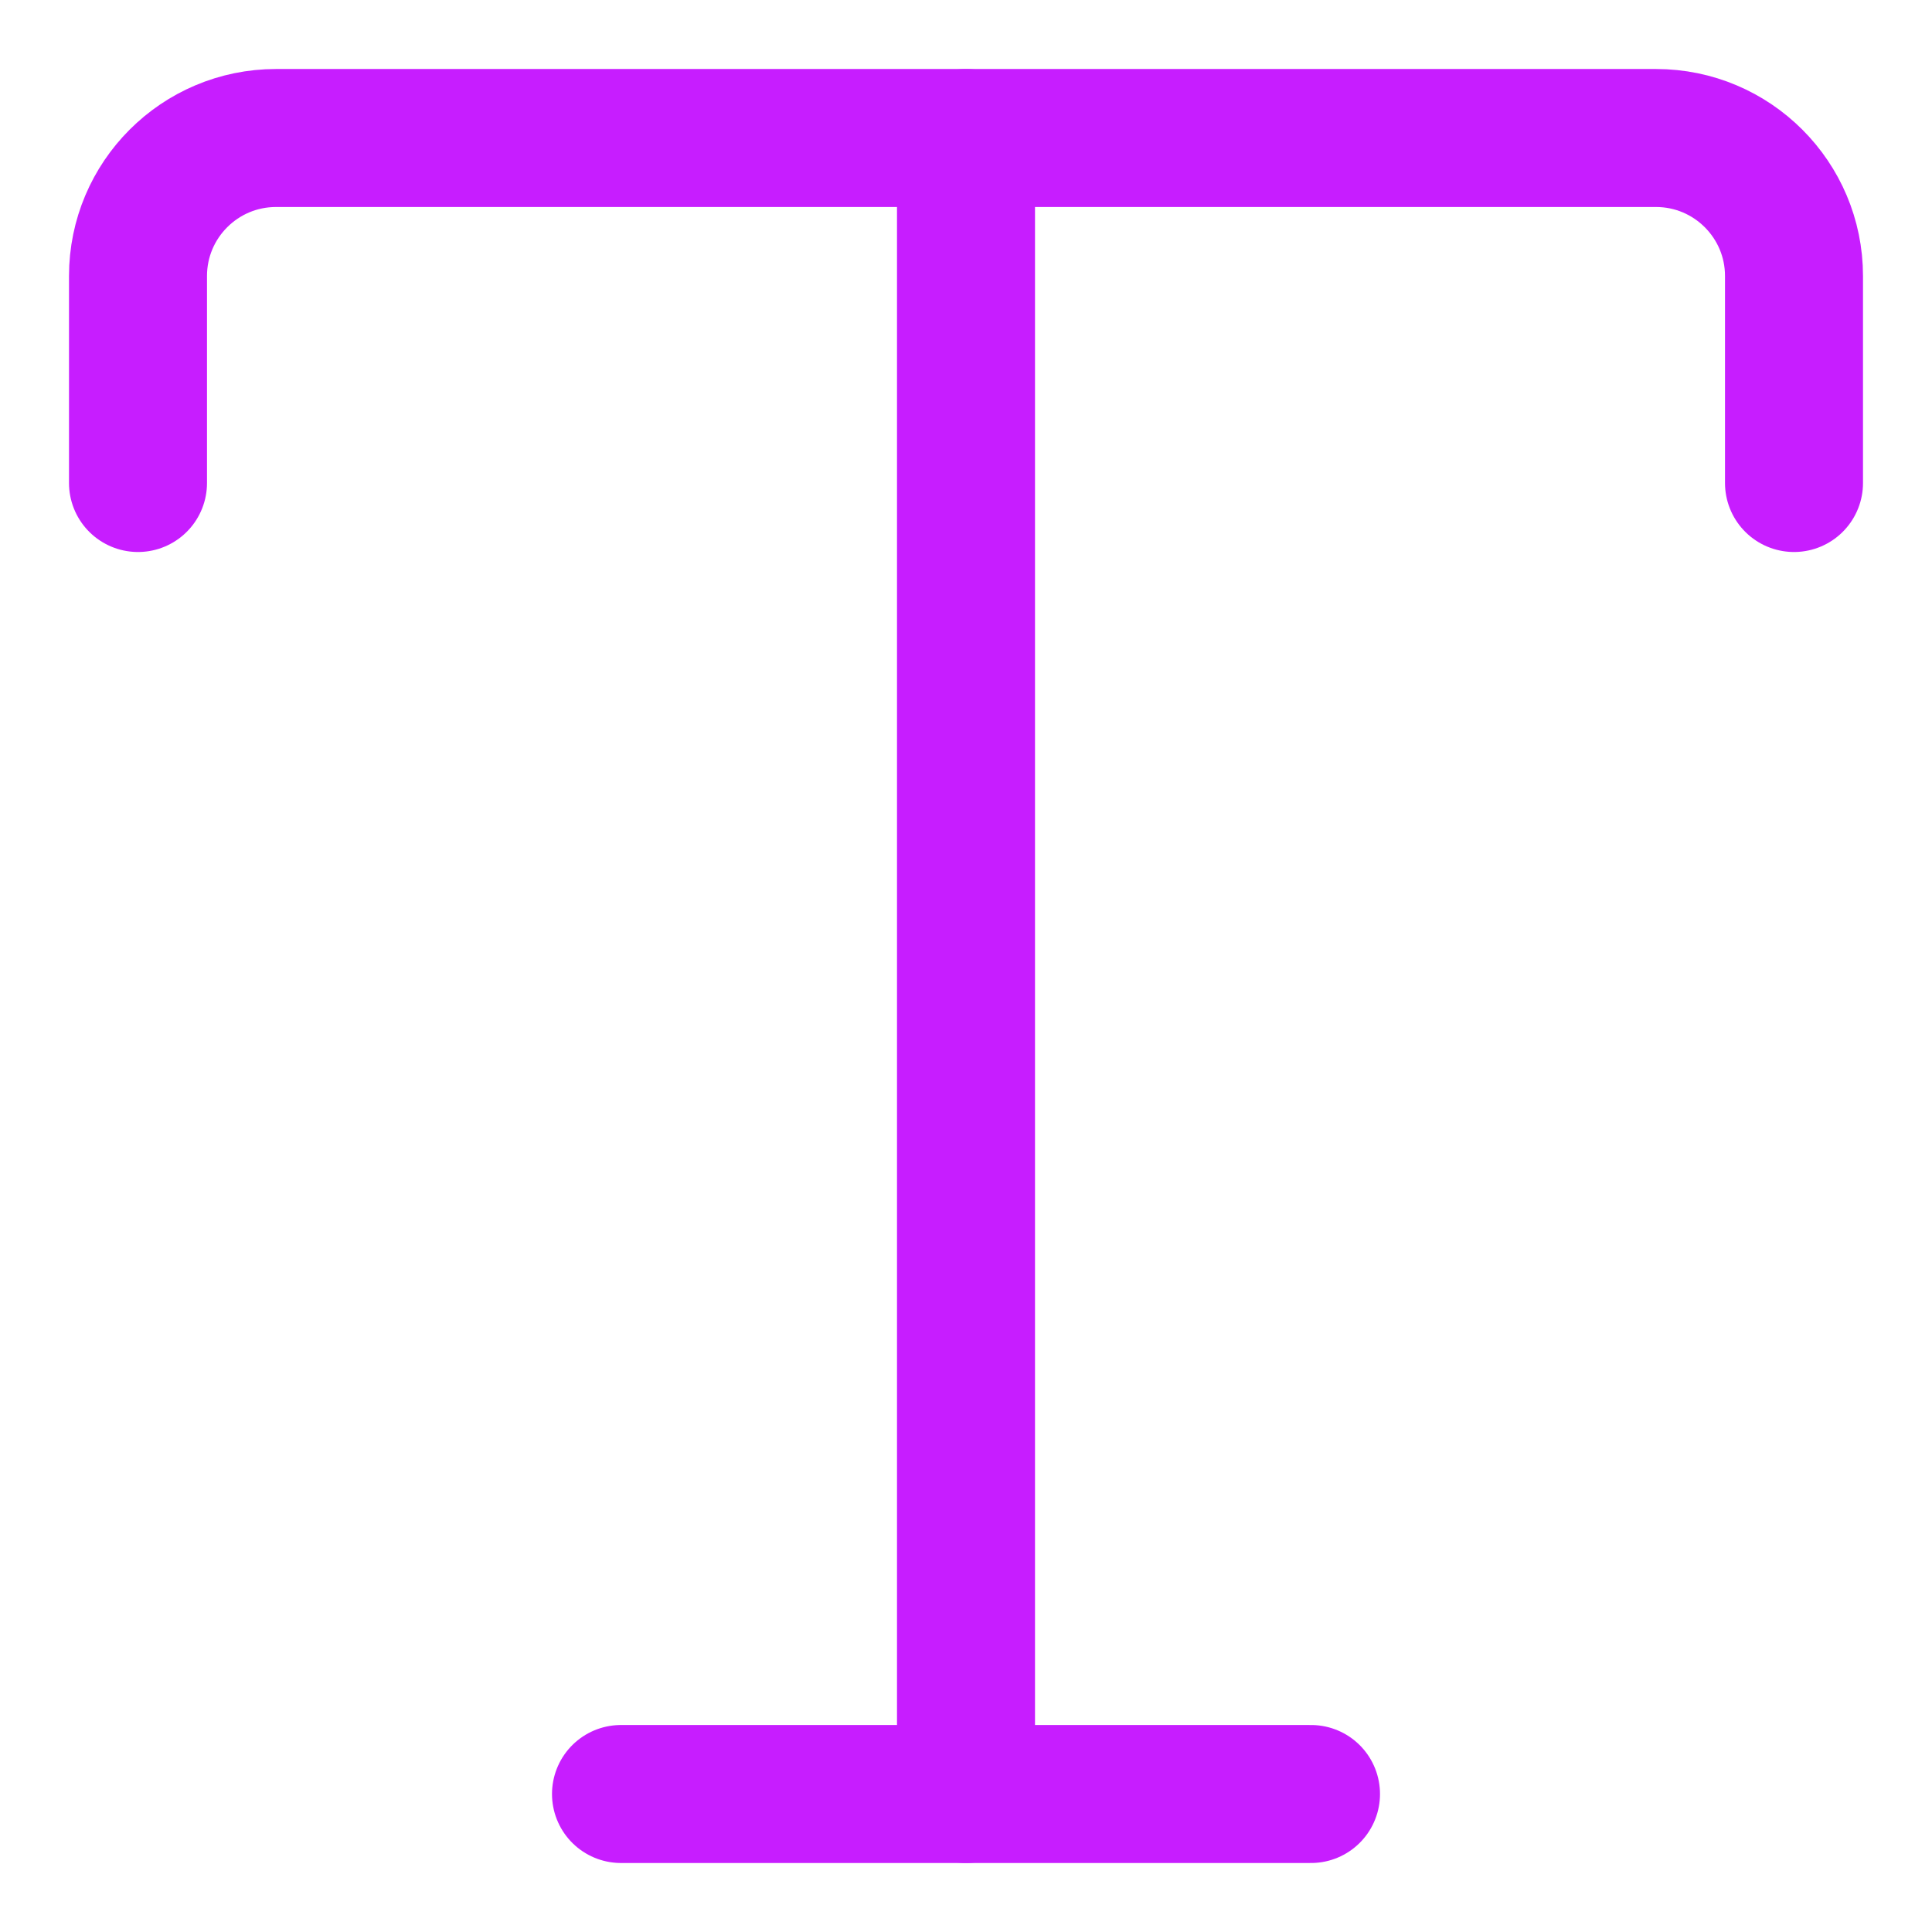
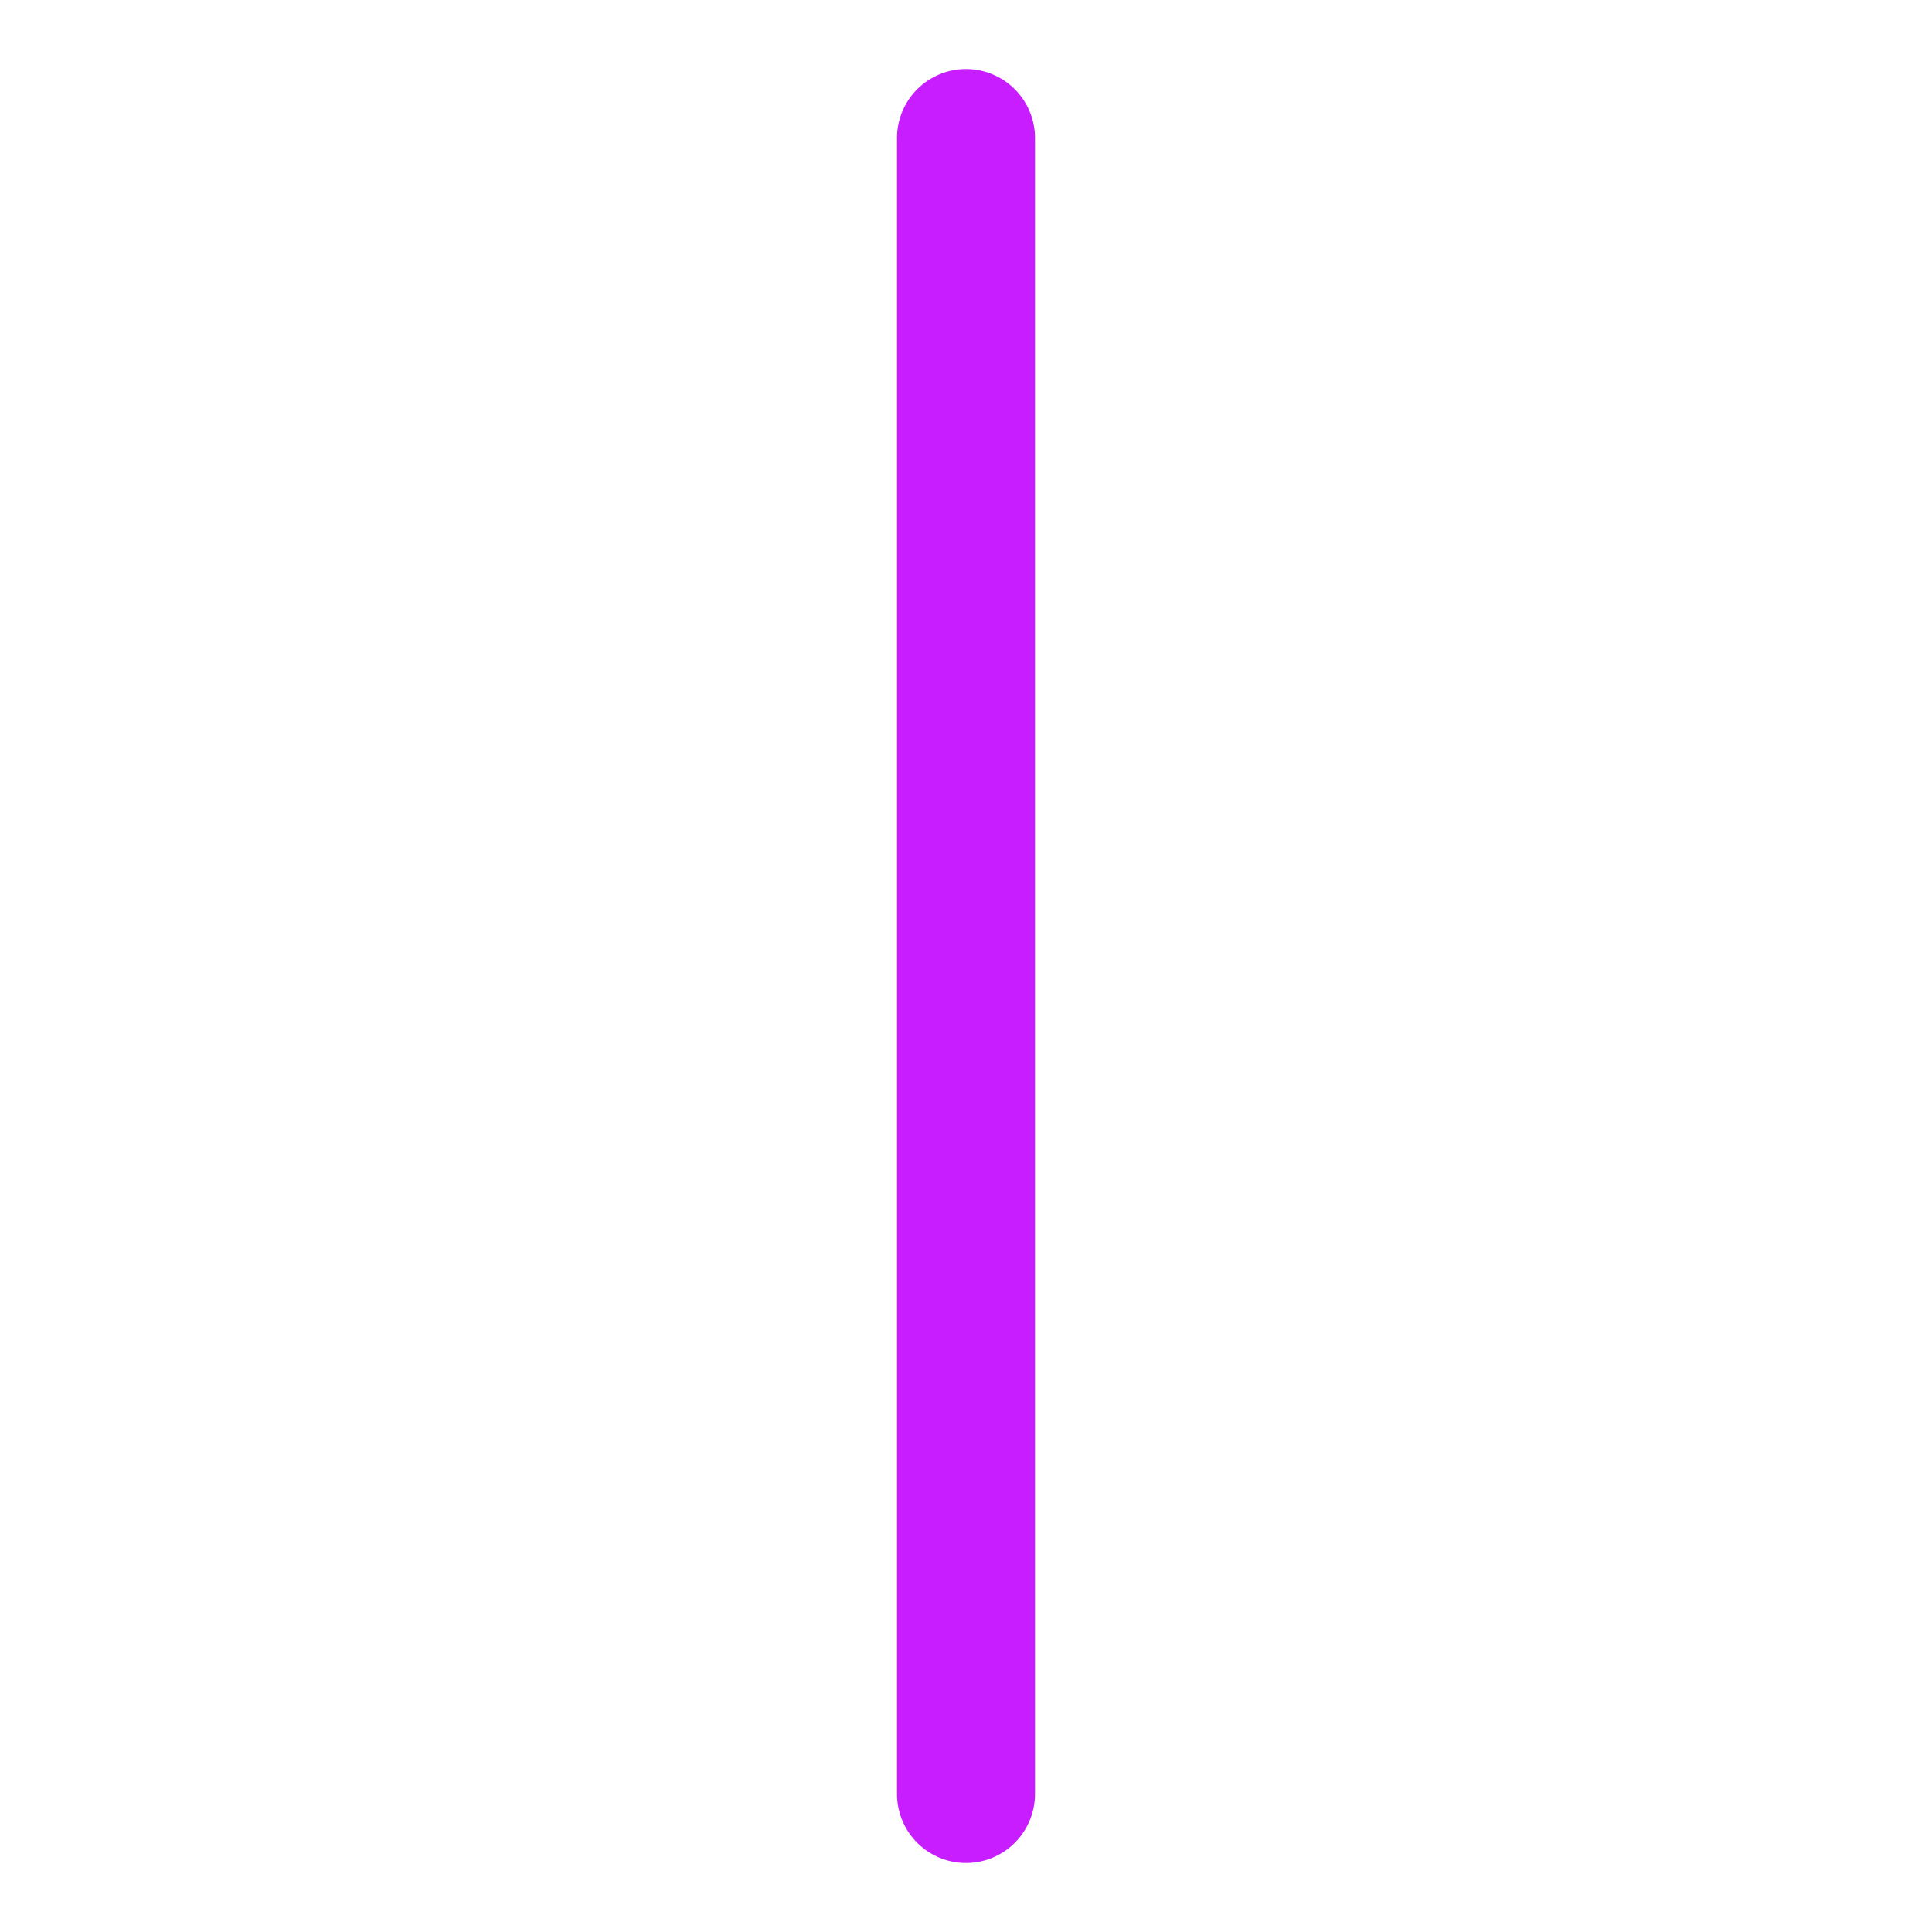
<svg xmlns="http://www.w3.org/2000/svg" fill="none" viewBox="0 0 14 14" id="Text-Style--Streamline-Core-Neon">
  <desc>
    Text Style Streamline Icon: https://streamlinehq.com
  </desc>
  <g id="text-style--text-style-formatting-format">
    <path id="Vector" stroke="#c71dff" stroke-linecap="round" stroke-linejoin="round" d="M7 1v12" stroke-width="1" />
-     <path id="Vector_2" stroke="#c71dff" stroke-linecap="round" stroke-linejoin="round" d="M4.5 13h5" stroke-width="1" />
-     <path id="Vector 4099" stroke="#c71dff" stroke-linecap="round" stroke-linejoin="round" d="M1 3.5V2c0 -0.552 0.448 -1 1 -1h10c0.552 0 1 0.448 1 1v1.5" stroke-width="1" />
  </g>
</svg>